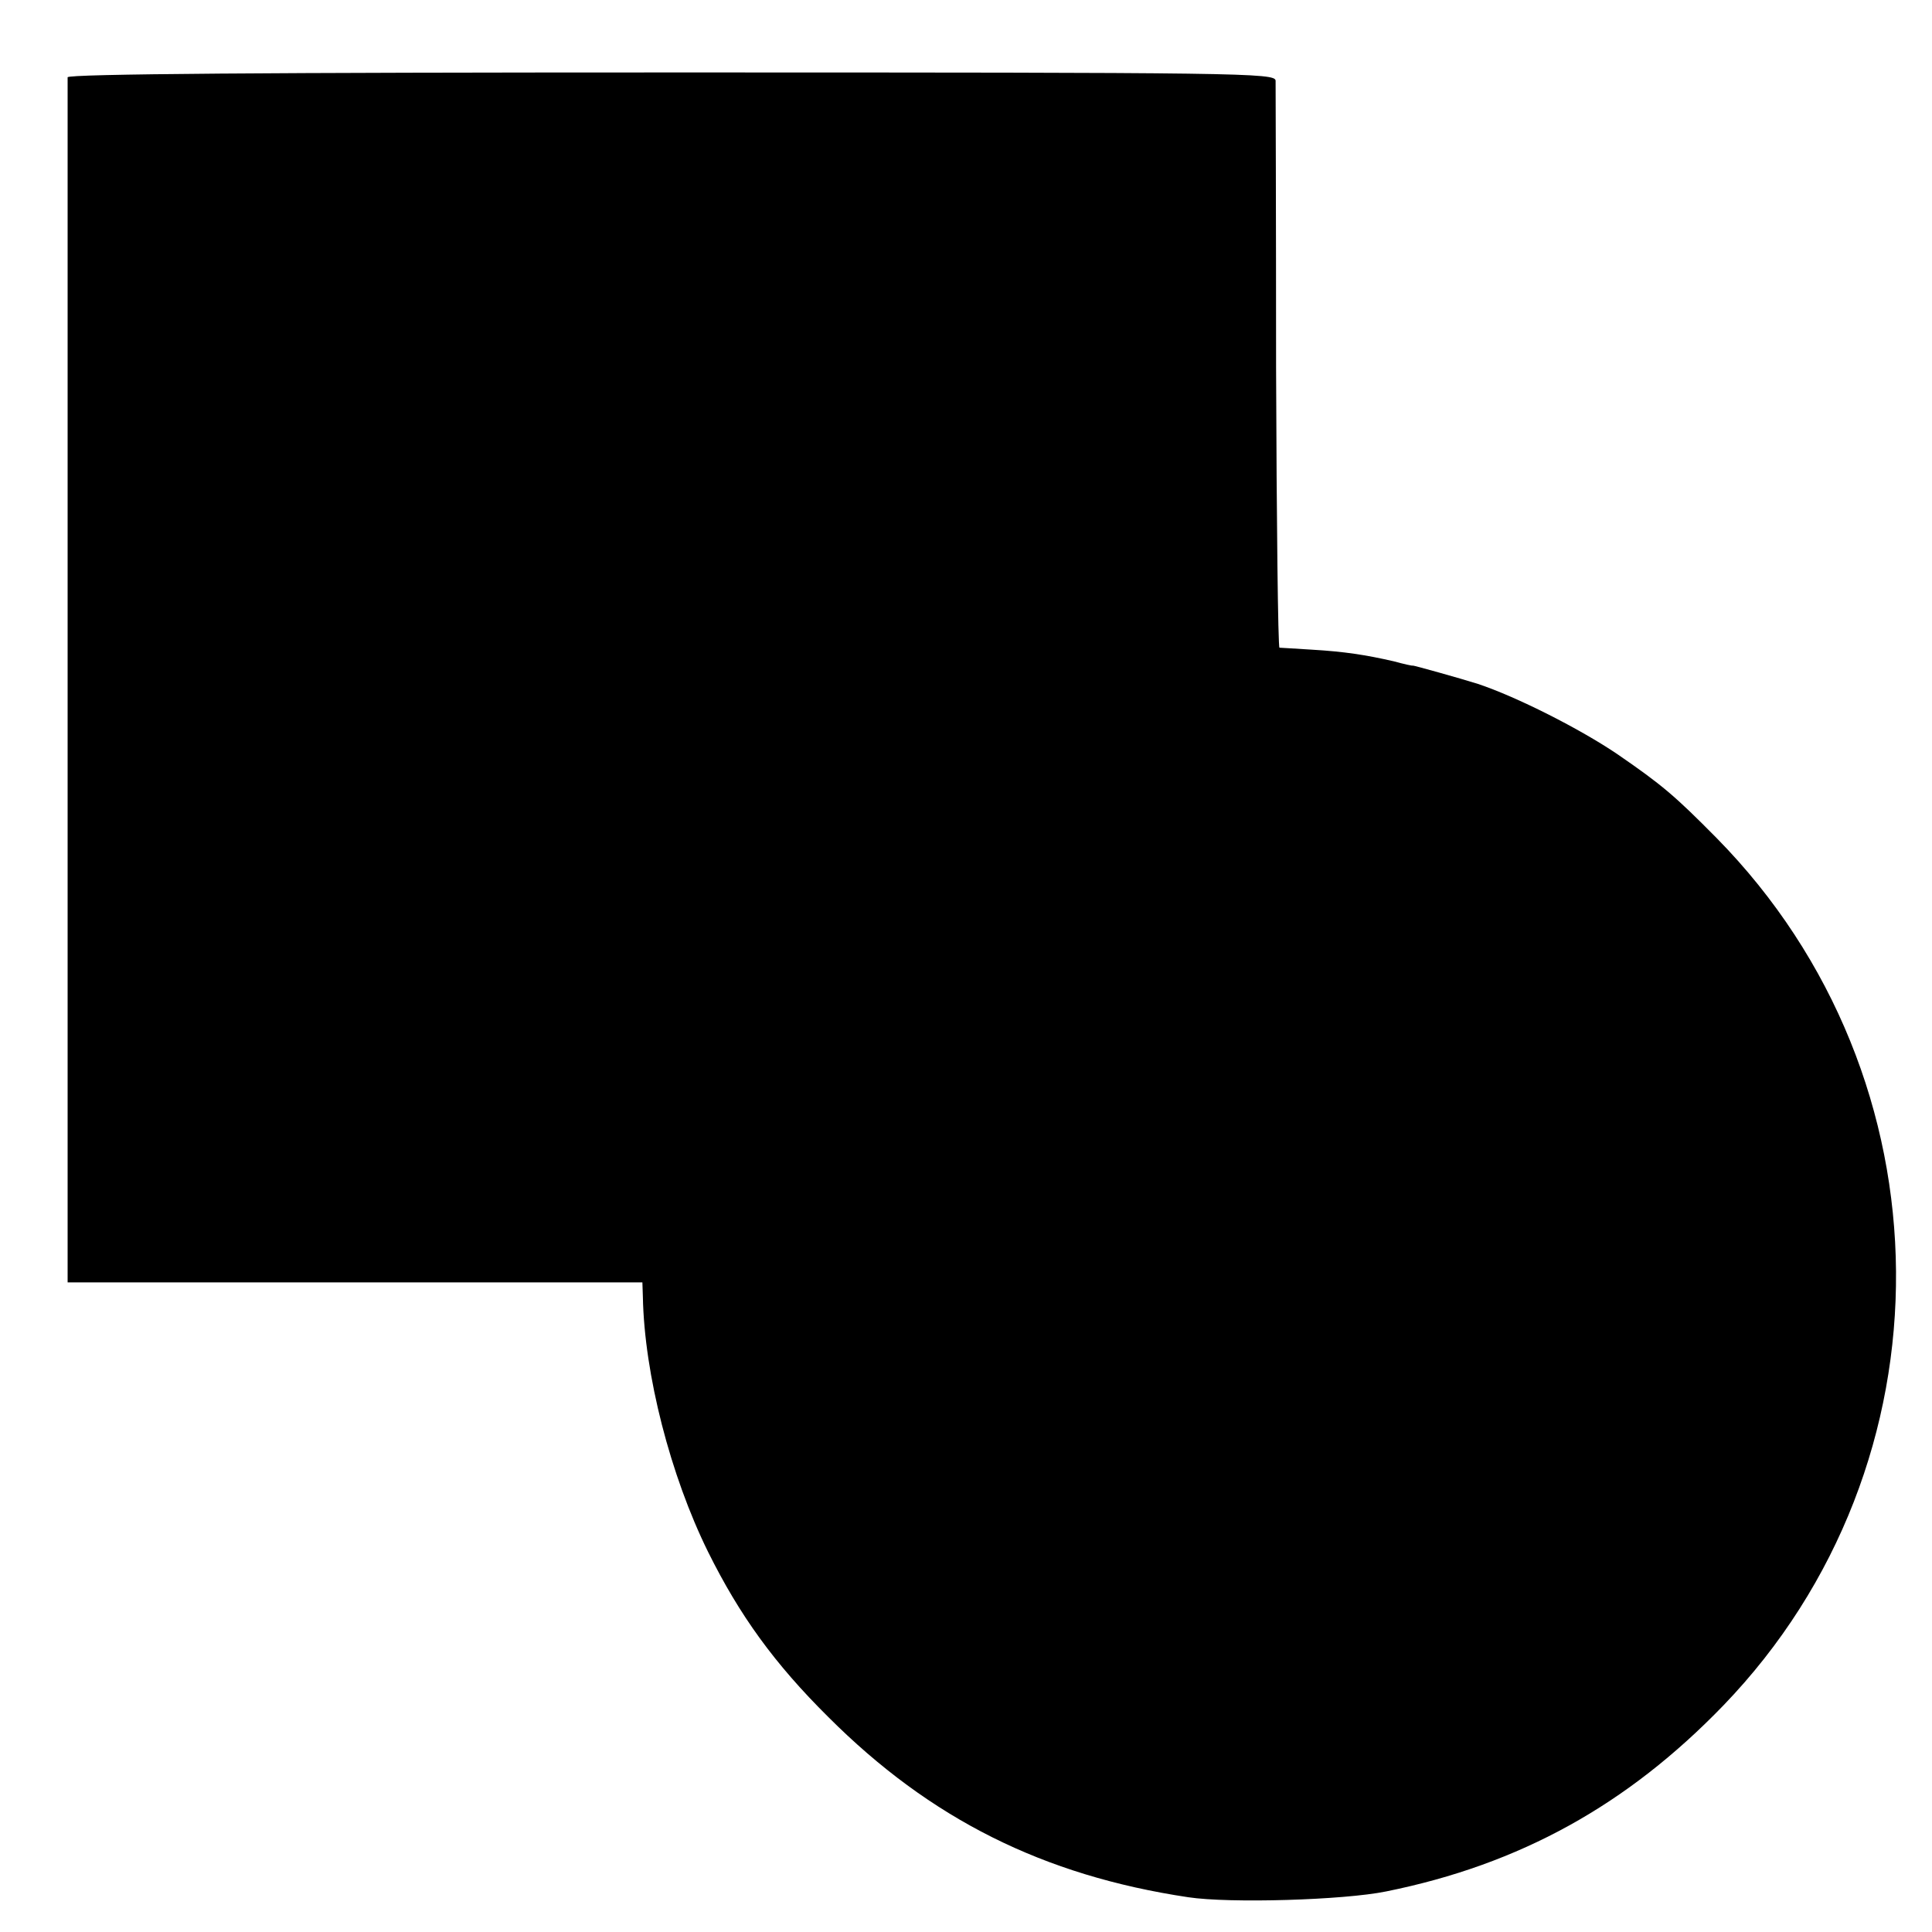
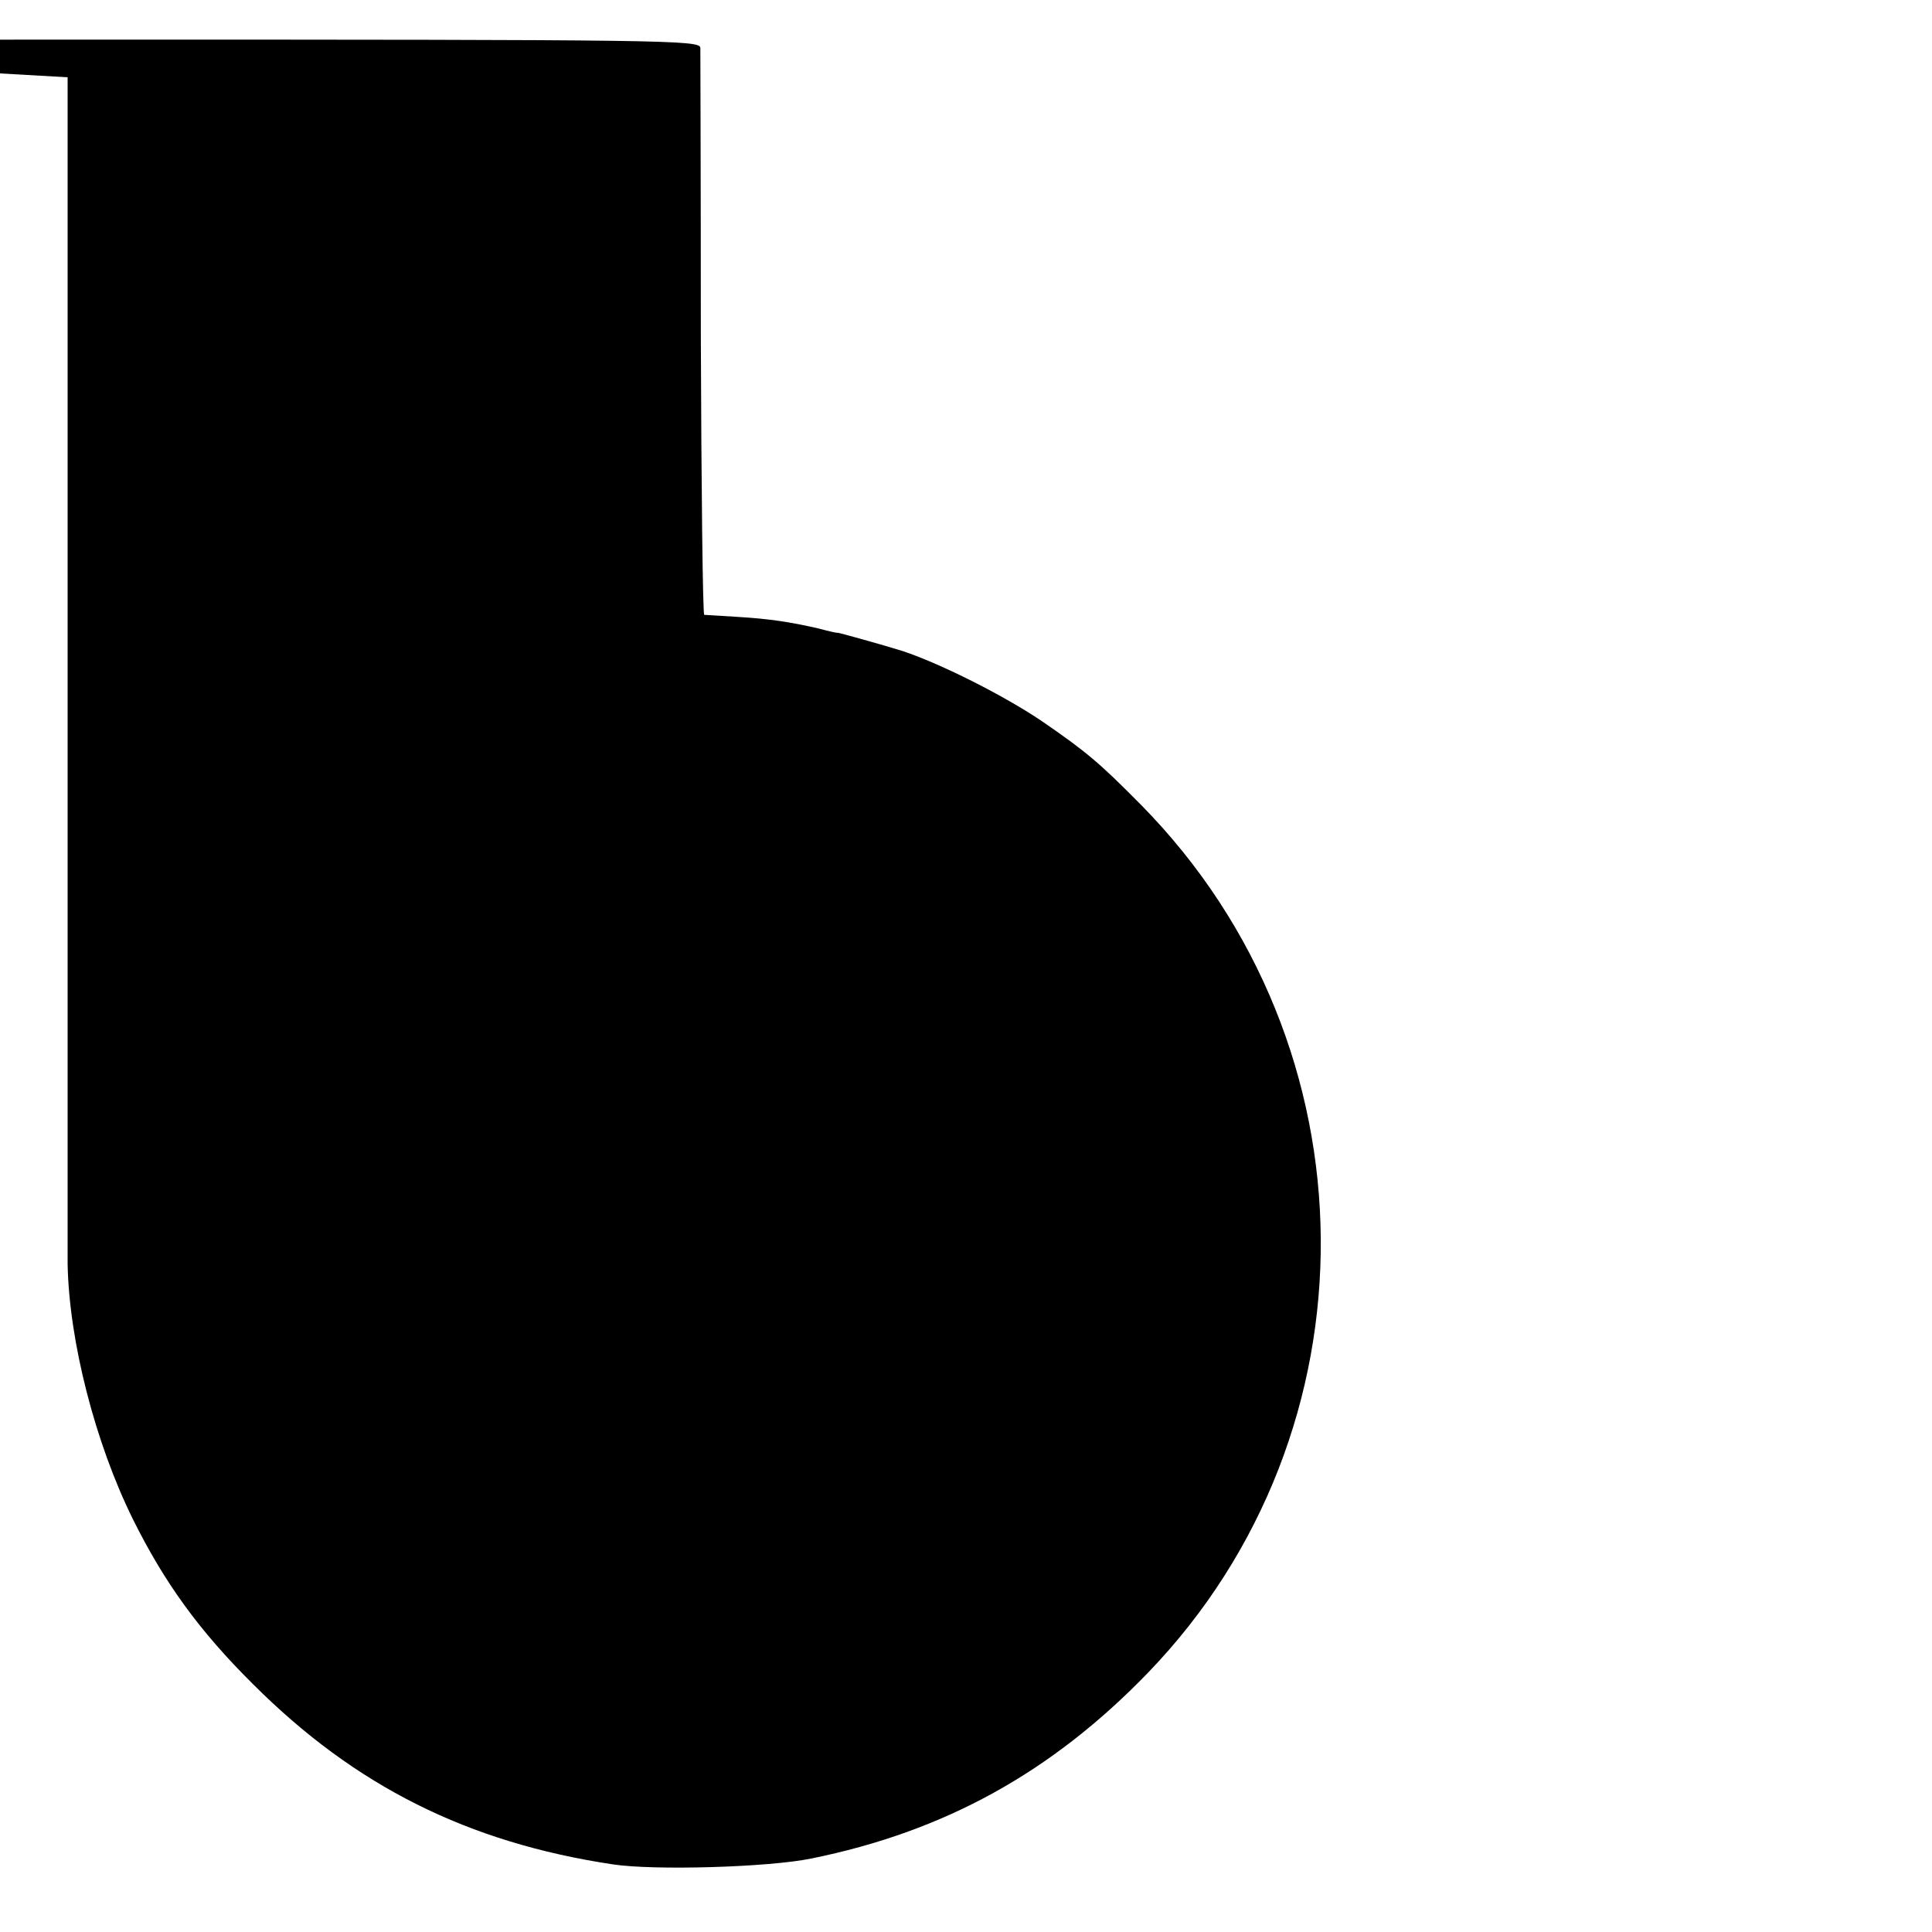
<svg xmlns="http://www.w3.org/2000/svg" version="1.0" width="400pt" height="400pt" viewBox="0 0 400 400" preserveAspectRatio="xMidYMid meet">
  <g transform="translate(0,400) scale(0.1,-0.1)" fill="#000000" stroke="none">
-     <path d="M140 3840 c0 -13 0 -2408 0 -2457 l0 -38 595 0 595 0 1 -30 c3 -160 57 -370 135 -528 65 -131 137 -231 249 -342 211 -211 445 -328 745 -373 86 -13 322 -6 410 12 277 56 499 179 698 385 482 500 476 1298 -14 1796 -87 88 -113 110 -206 174 -77 52 -207 118 -288 145 -38 12 -135 39 -135 38 0 -1 -18 3 -40 9 -57 13 -101 20 -170 24 -33 2 -63 4 -66 4 -3 1 -6 261 -7 579 0 317 -1 585 -1 595 -1 16 -68 17 -1251 17 -827 0 -1250 -3 -1250 -10z" />
+     <path d="M140 3840 c0 -13 0 -2408 0 -2457 c3 -160 57 -370 135 -528 65 -131 137 -231 249 -342 211 -211 445 -328 745 -373 86 -13 322 -6 410 12 277 56 499 179 698 385 482 500 476 1298 -14 1796 -87 88 -113 110 -206 174 -77 52 -207 118 -288 145 -38 12 -135 39 -135 38 0 -1 -18 3 -40 9 -57 13 -101 20 -170 24 -33 2 -63 4 -66 4 -3 1 -6 261 -7 579 0 317 -1 585 -1 595 -1 16 -68 17 -1251 17 -827 0 -1250 -3 -1250 -10z" />
  </g>
</svg>